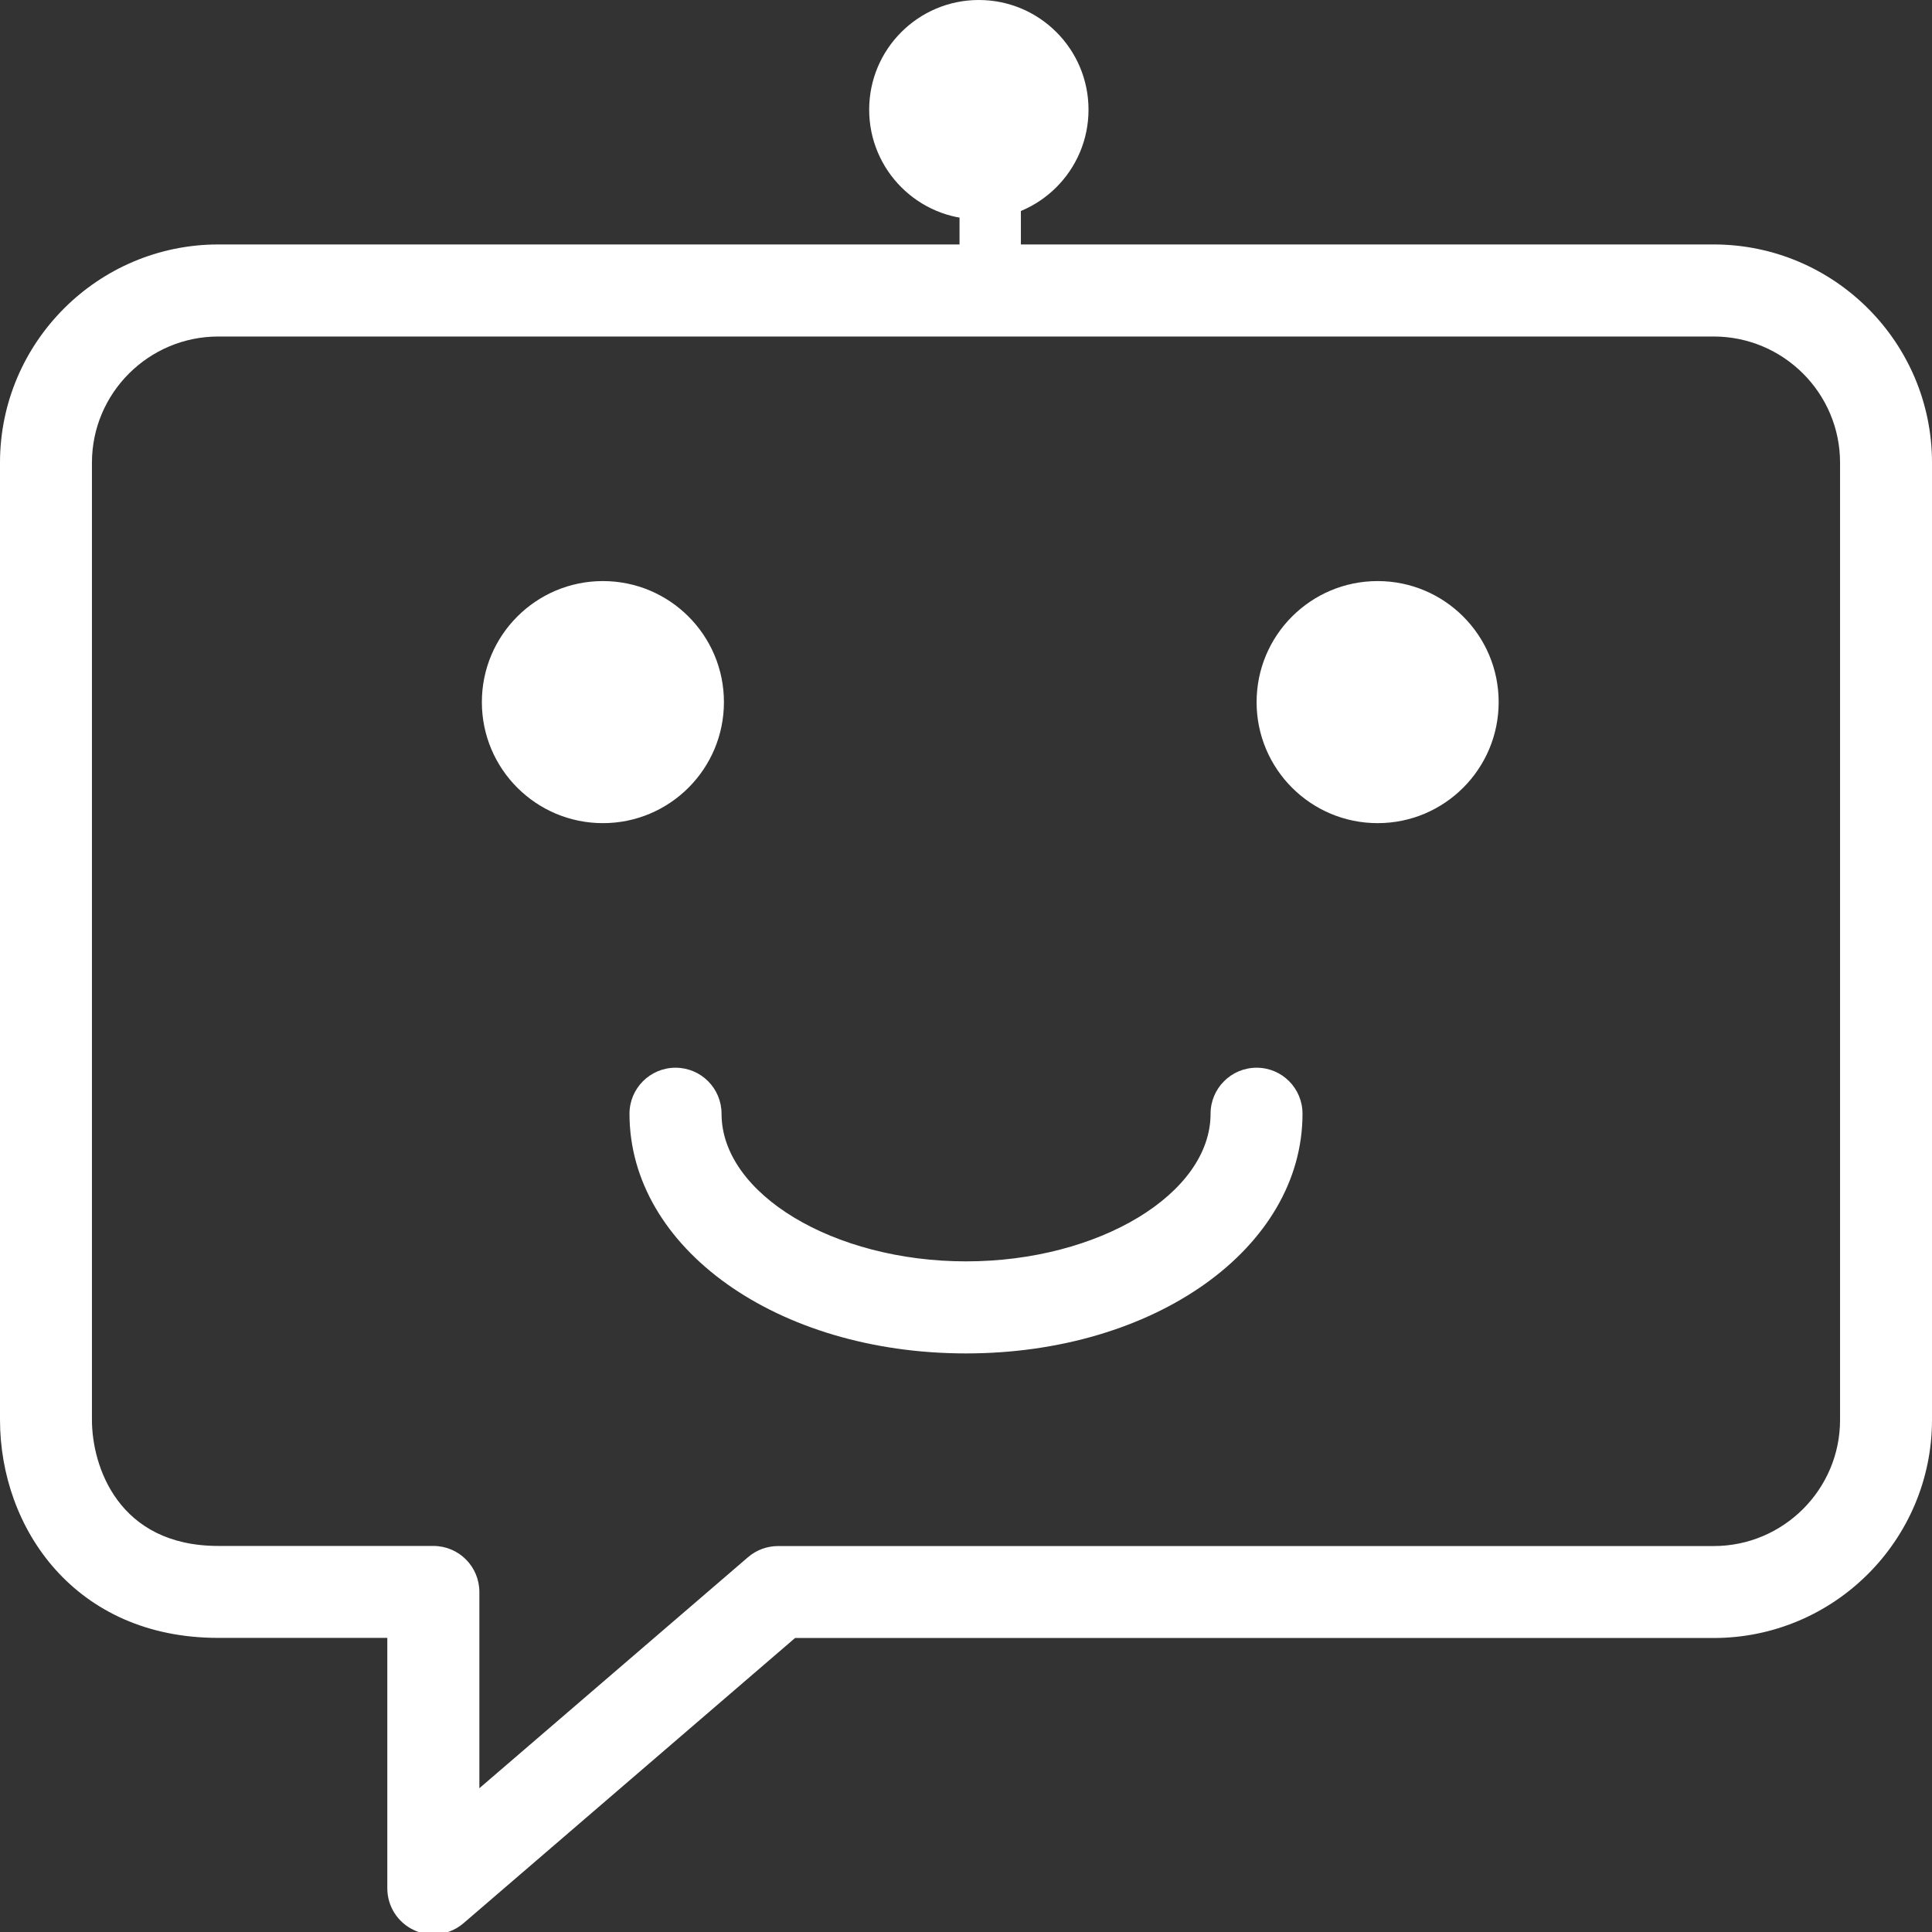
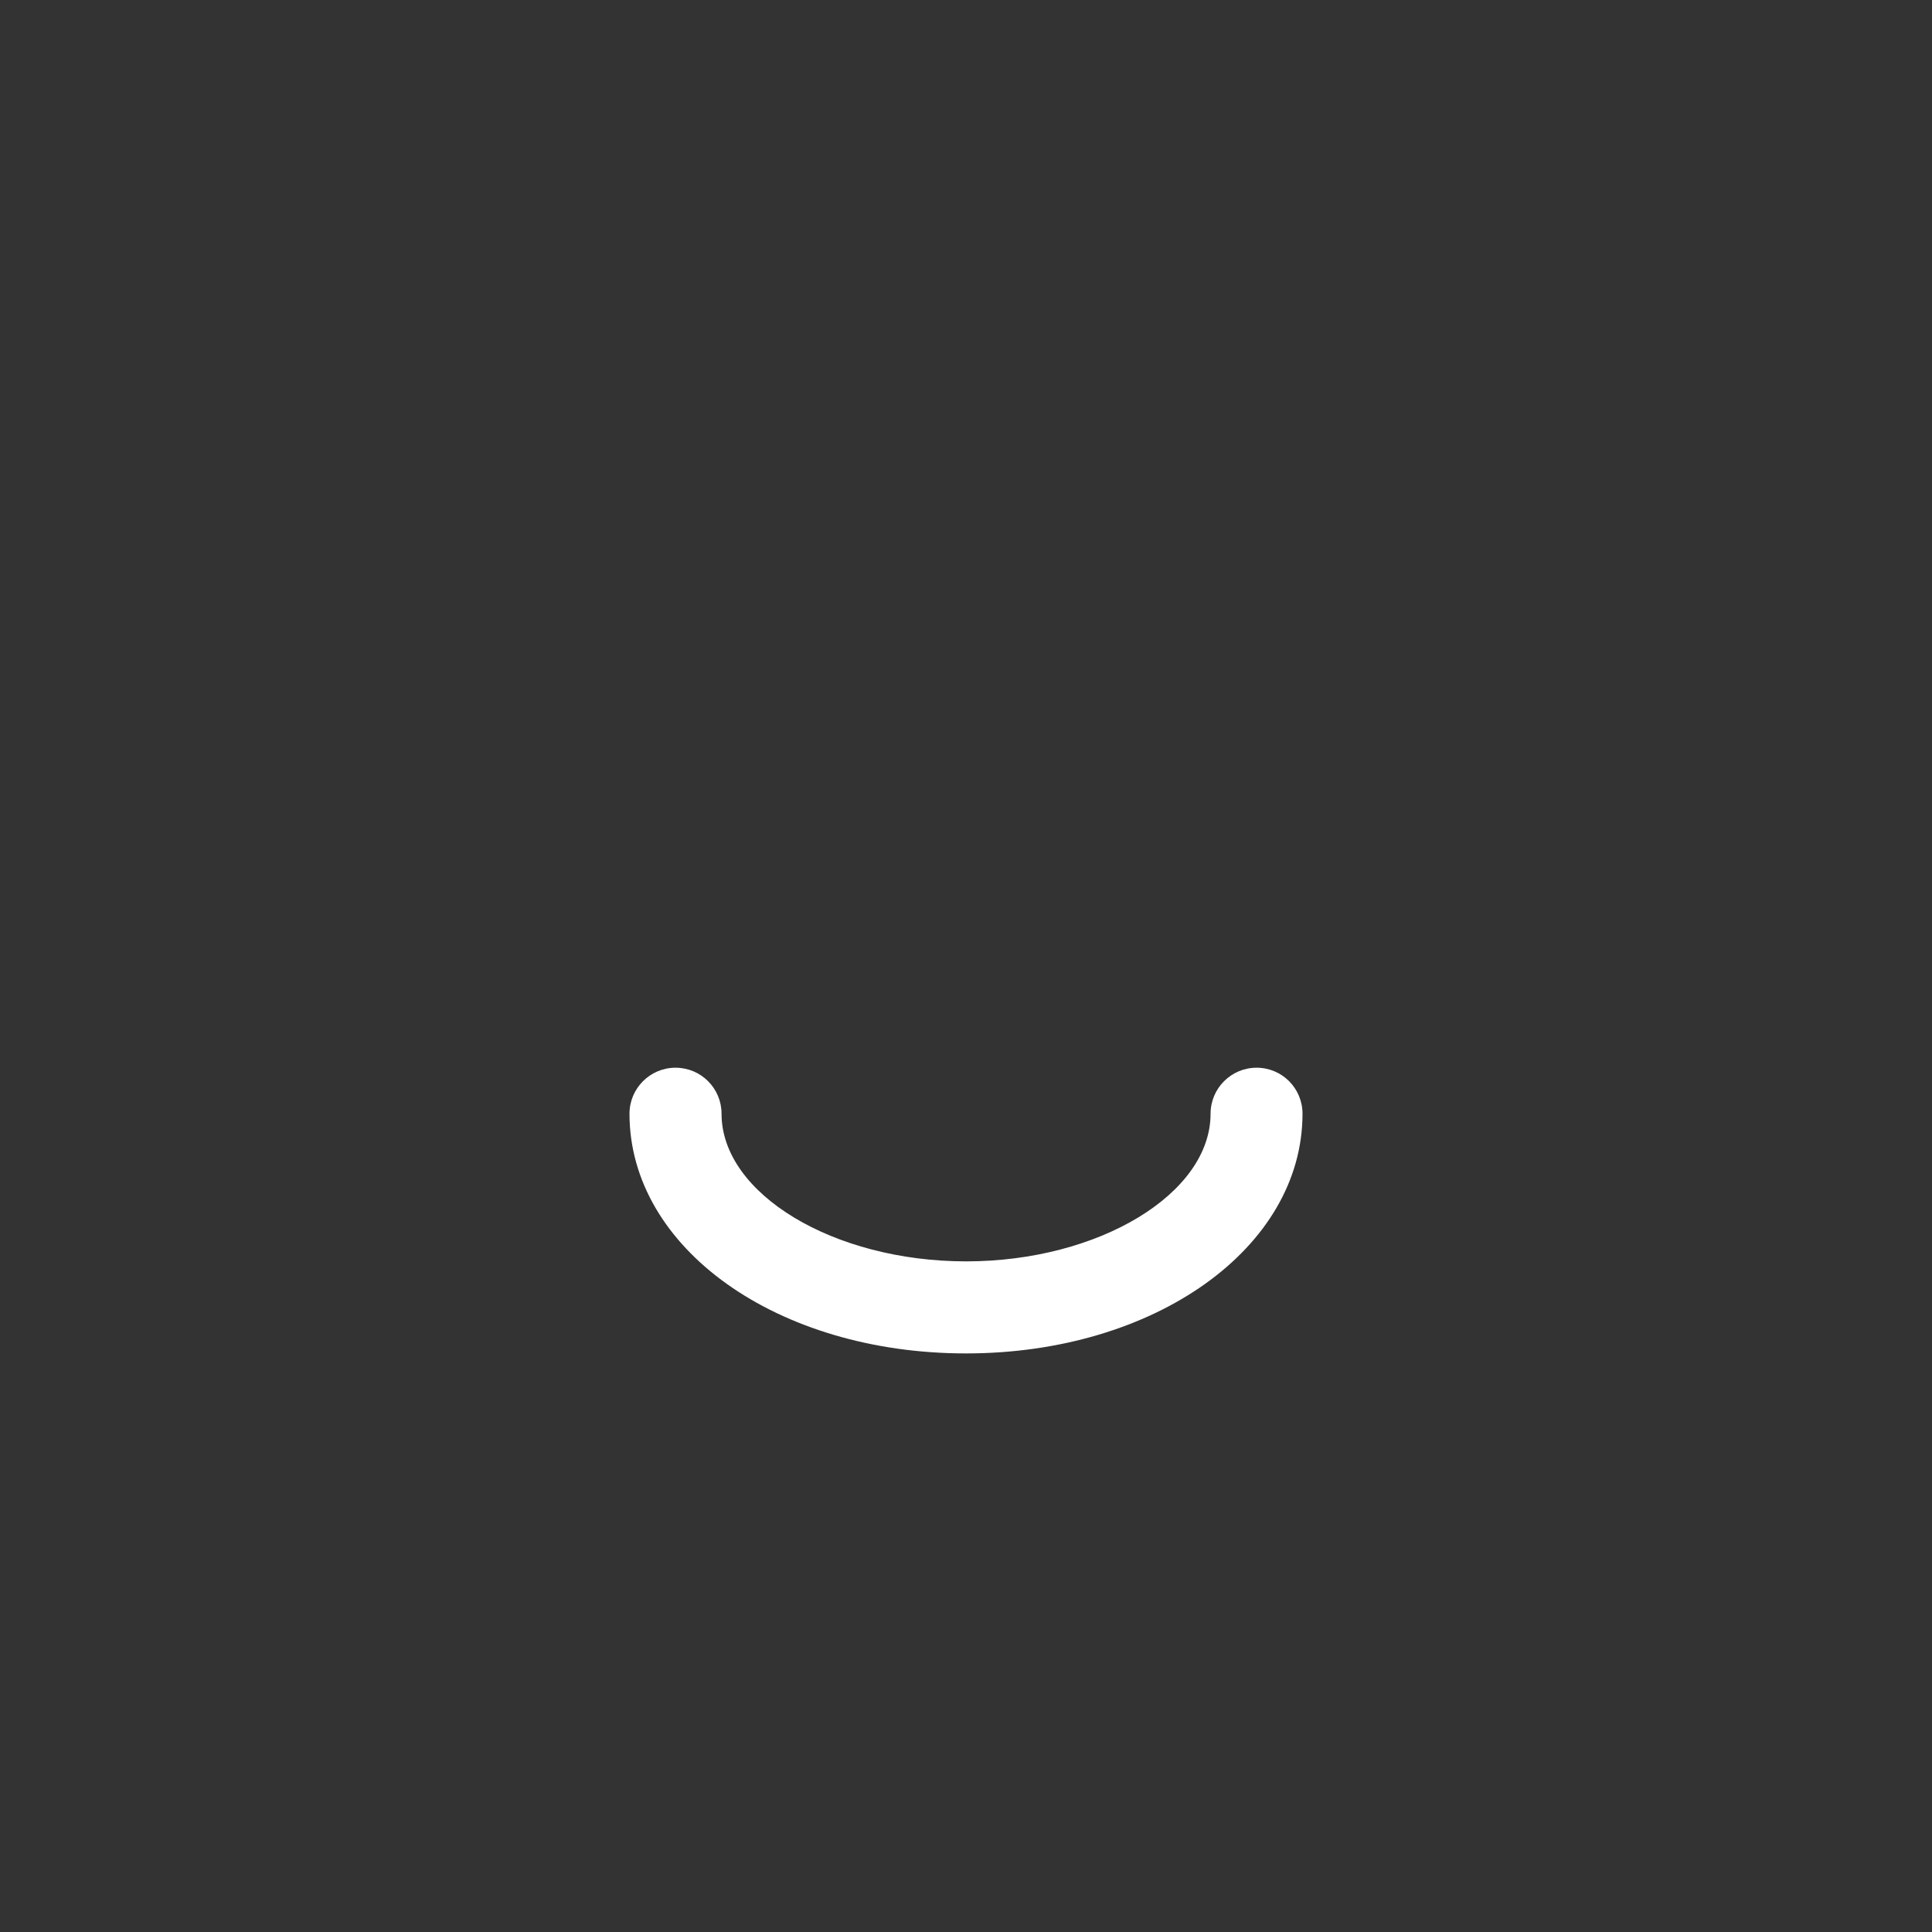
<svg xmlns="http://www.w3.org/2000/svg" version="1.1" id="Ebene_1" x="0px" y="0px" width="17px" height="17px" viewBox="0 0 17 17" style="enable-background:new 0 0 17 17;" xml:space="preserve">
  <rect x="0" y="0" width="17" height="17" fill="#333333" stroke="none" />
  <title>20180605_Chatbot_Blau</title>
  <desc>Created with Sketch.</desc>
  <g id="_x32_0180605_x5F_Chatbot_x5F_Blau">
    <g id="Group-Copy" transform="translate(10, 0)">
      <g id="Oval-3">
-         <circle style="fill:#FFFFFF;" cx="-4.695" cy="6.178" r="1.065" />
-       </g>
+         </g>
      <g id="Oval-3-Copy">
-         <circle style="fill:#FFFFFF;" cx="2.122" cy="6.178" r="1.065" />
-       </g>
+         </g>
      <g id="Oval-4">
        <path style="fill:#FFFFFF;" d="M-1.5,11.909c-1.661,0-2.961-0.926-2.961-2.109c0-0.223,0.181-0.405,0.405-0.405     c0.224,0,0.405,0.181,0.405,0.405c0,0.704,0.985,1.299,2.152,1.299S0.652,10.504,0.652,9.8c0-0.223,0.181-0.405,0.405-0.405     S1.461,9.576,1.461,9.8C1.461,10.982,0.16,11.909-1.5,11.909z" />
      </g>
      <g id="Group" transform="translate(8, 0)">
        <g id="Oval">
-           <circle style="fill:#FFFFFF;" cx="-9.387" cy="0.965" r="0.965" />
-         </g>
+           </g>
      </g>
    </g>
    <g id="Line">
-       <rect x="8.443" y="0.795" style="fill:#FFFFFF;" width="0.54" height="1.887" />
-     </g>
+       </g>
    <g id="Shape-Copy">
-       <path style="fill:#FFFFFF;" d="M3.813,17.021c-0.057,0-0.115-0.012-0.169-0.037c-0.144-0.066-0.236-0.21-0.236-0.368v-2.204H1.921    C0.66,14.413,0,13.447,0,12.493V4.071c0-1.058,0.862-1.92,1.921-1.92h13.158c1.059,0,1.921,0.861,1.921,1.92v8.422    c0,1.059-0.862,1.92-1.921,1.92H6.996l-2.919,2.511C4.002,16.988,3.908,17.021,3.813,17.021z M1.921,2.961    c-0.613,0-1.112,0.498-1.112,1.11v8.422c0,0.412,0.234,1.11,1.112,1.11h1.892c0.224,0,0.405,0.181,0.405,0.405v1.727l2.364-2.033    c0.073-0.063,0.167-0.098,0.264-0.098h8.233c0.613,0,1.112-0.498,1.112-1.11V4.071c0-0.612-0.499-1.11-1.112-1.11H1.921z" />
-     </g>
+       </g>
  </g>
</svg>